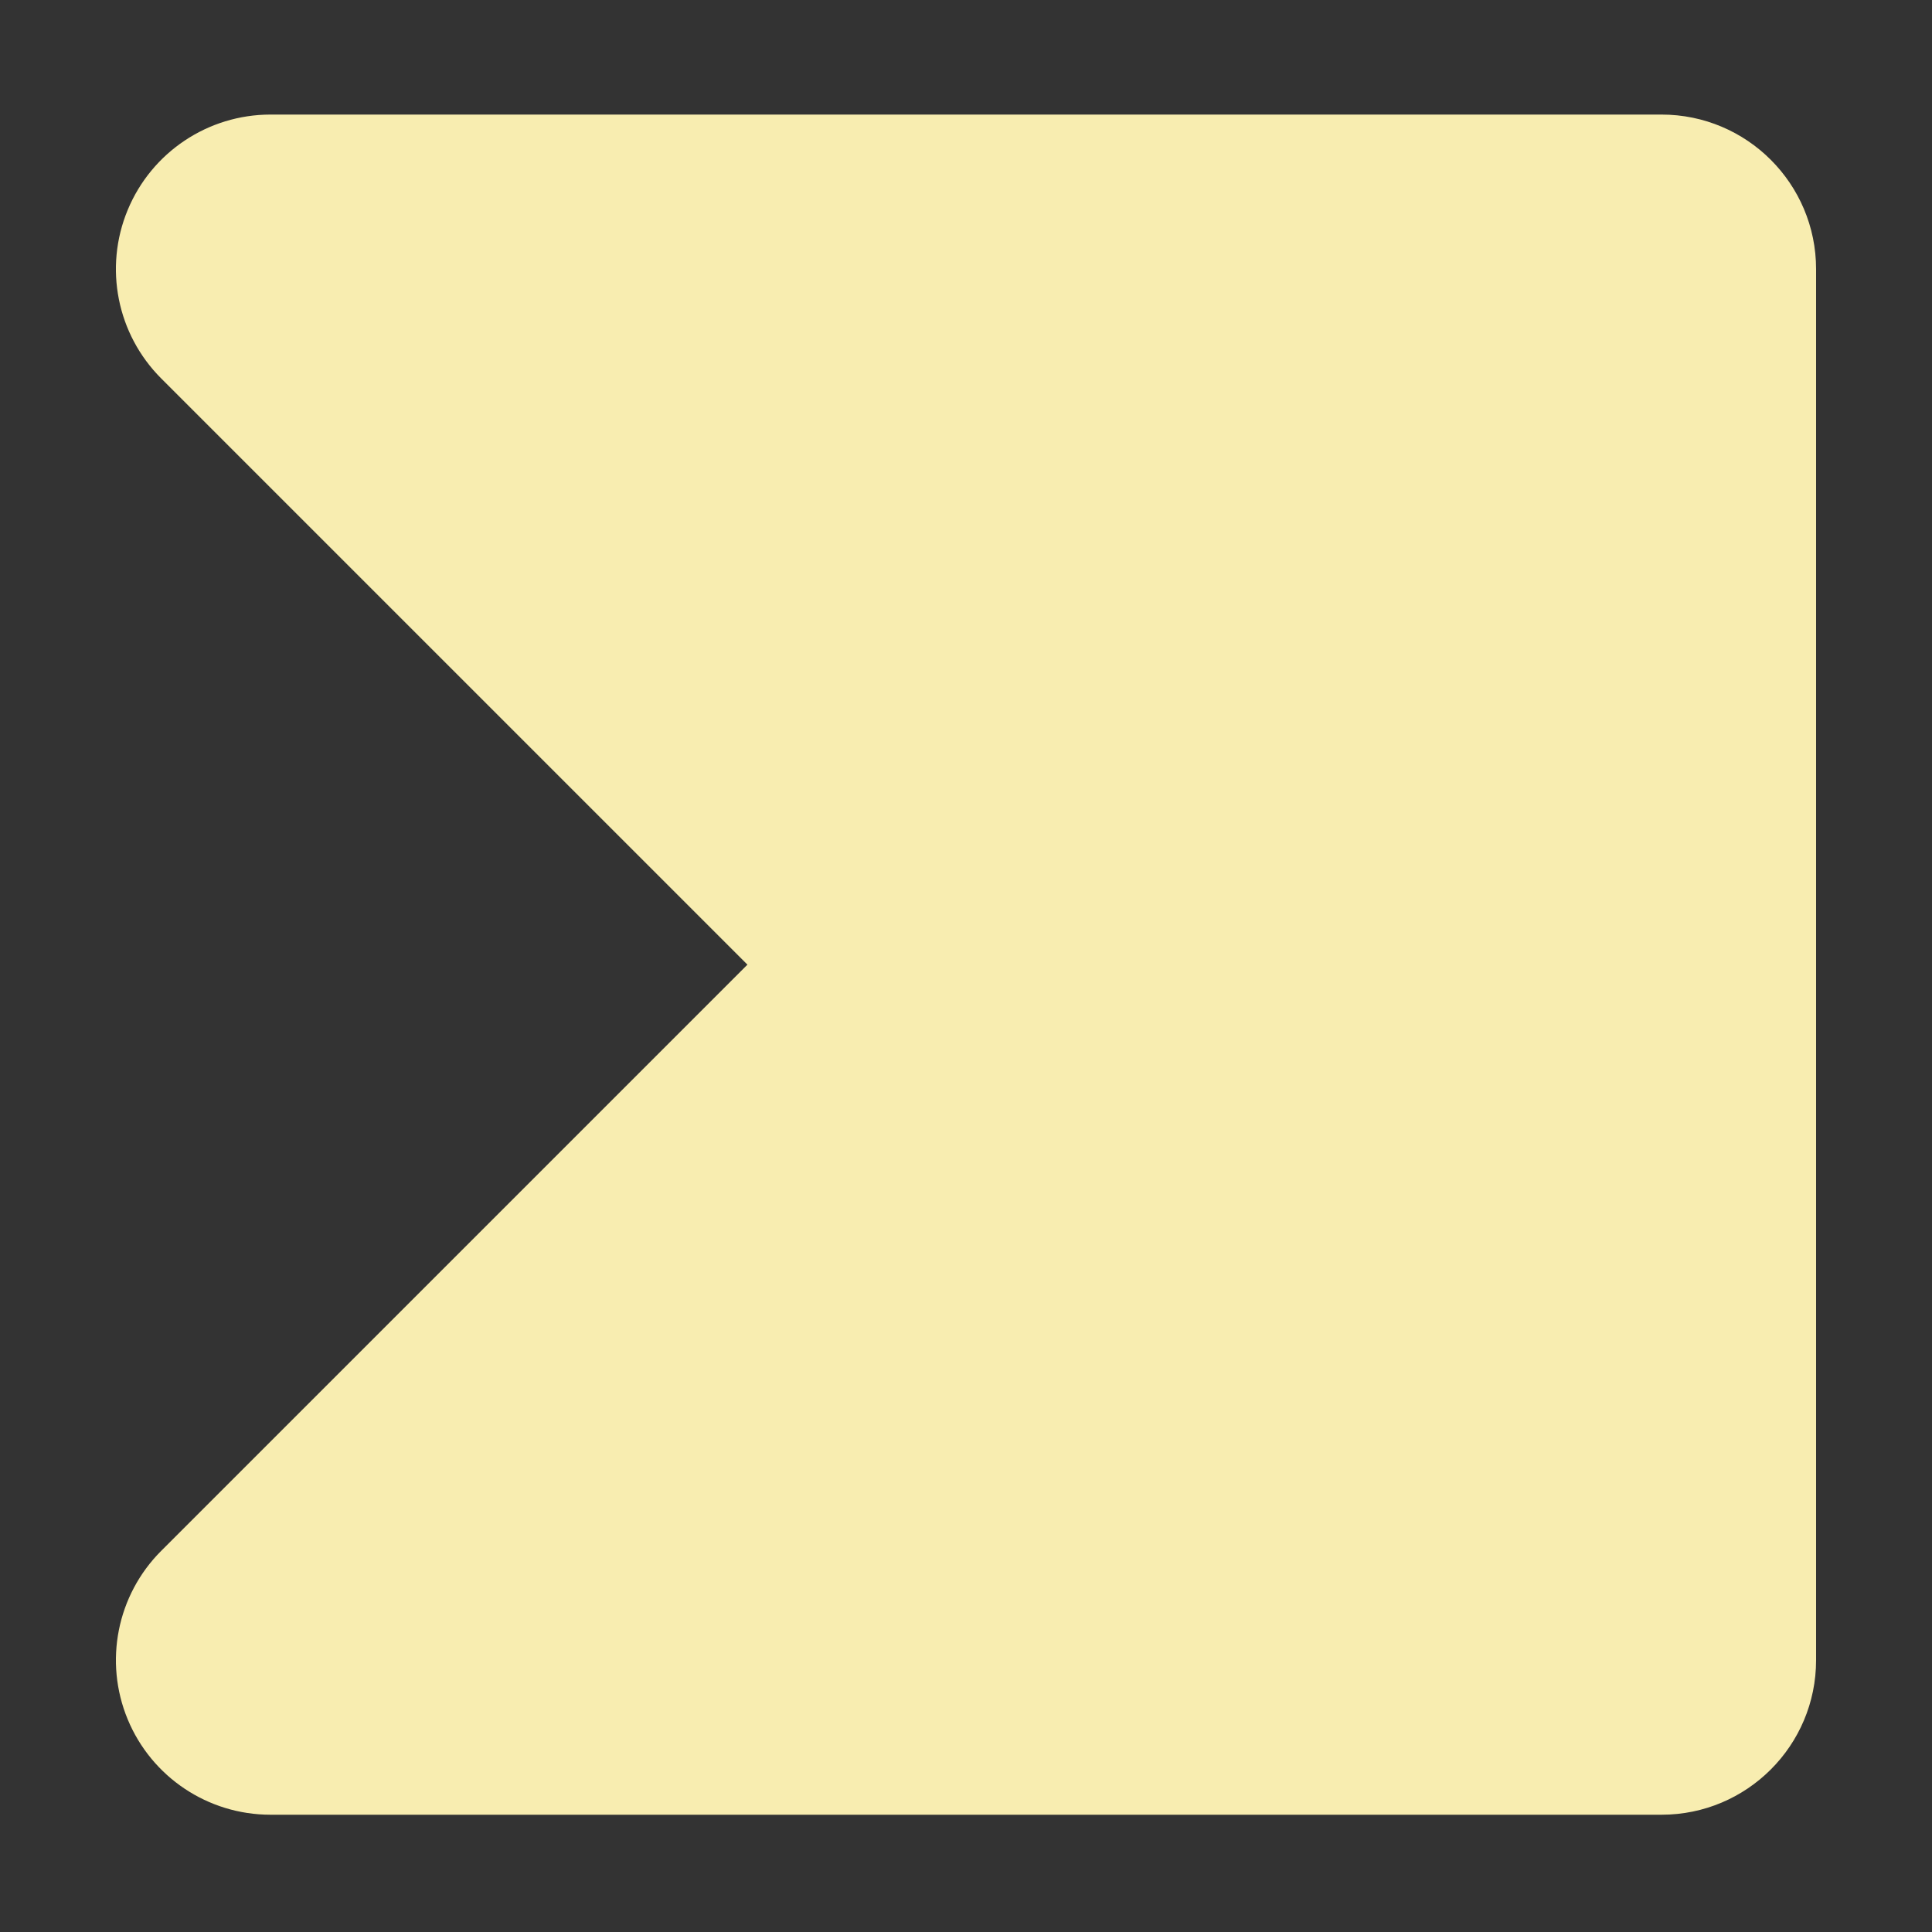
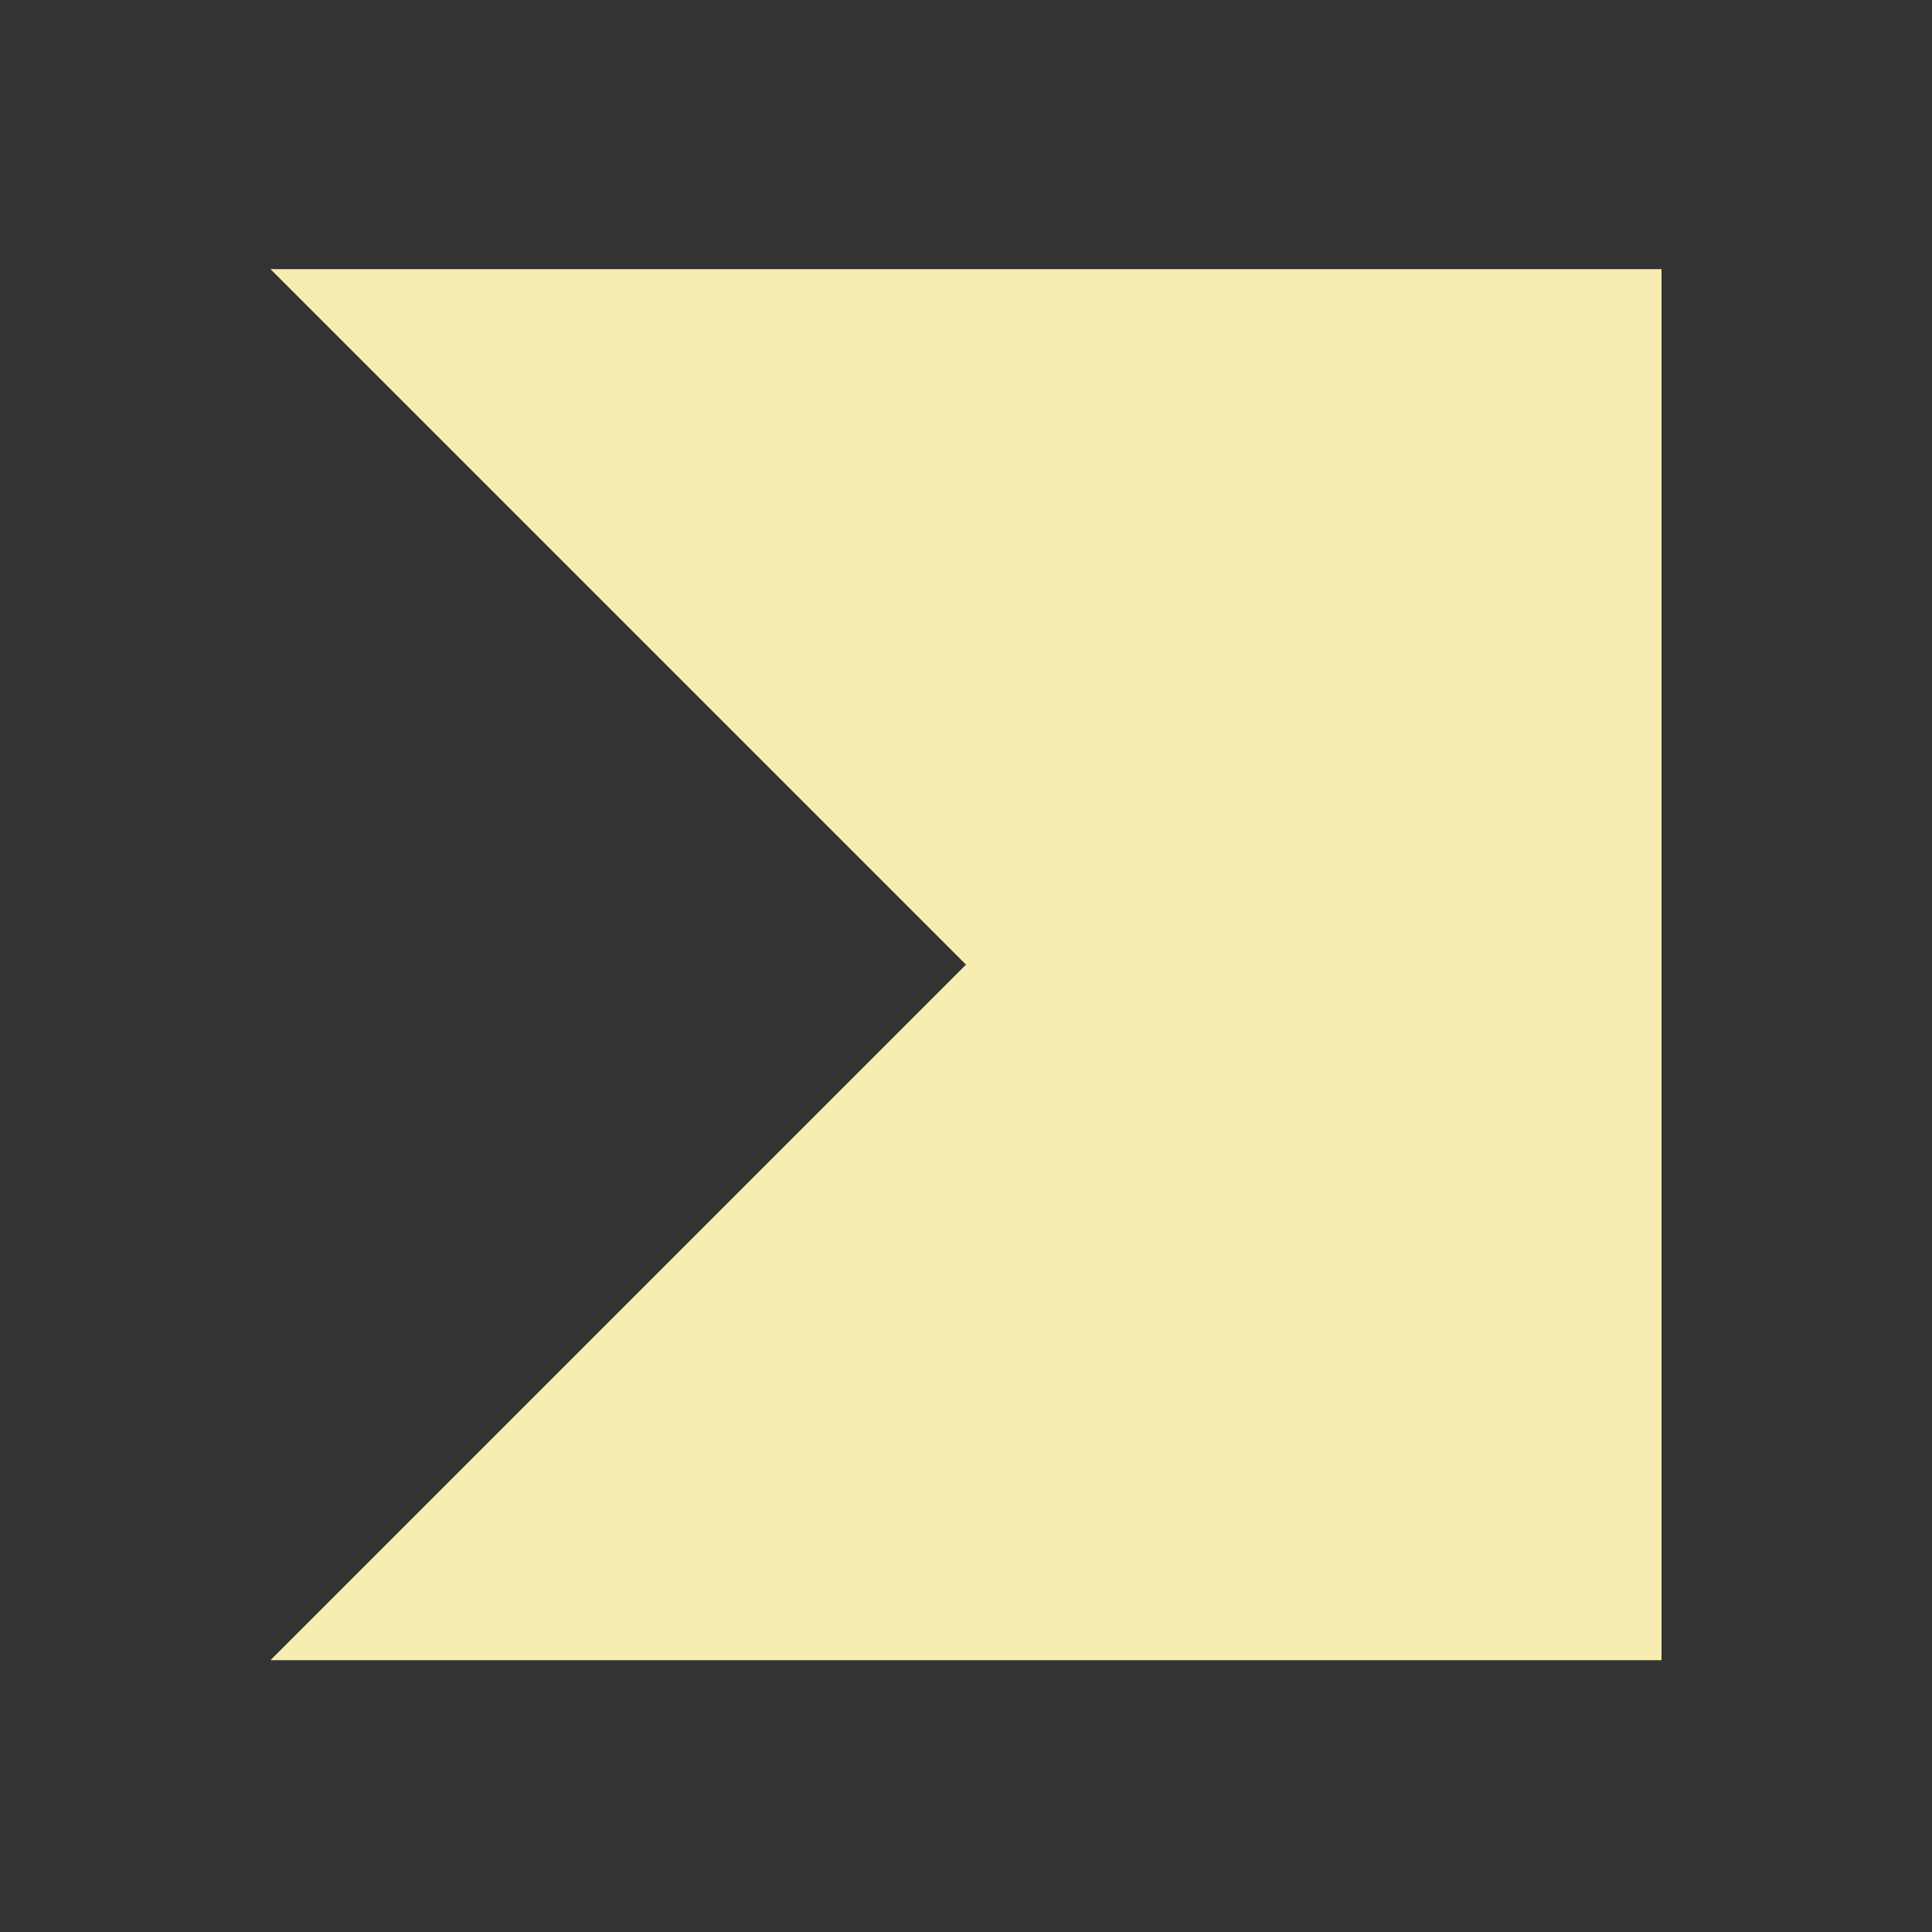
<svg xmlns="http://www.w3.org/2000/svg" version="1.1" id="Livello_1" x="0px" y="0px" width="100px" height="100px" viewBox="0 0 100 100" enable-background="new 0 0 100 100" xml:space="preserve">
  <rect x="0" y="0" width="100" height="100" fill="#333333" stroke="none" />
  <g>
    <polygon fill="#F8EDB0" points="86,85.93 86,13.93 14,13.93 50,49.93 14,85.93  " />
-     <path fill="#F8EDB0" d="M86,93.93H14c-3.236,0-6.153-1.949-7.391-4.938c-1.238-2.99-0.554-6.432,1.734-8.719L38.687,49.93   L8.343,19.587c-2.288-2.288-2.973-5.729-1.734-8.718C7.848,7.88,10.764,5.93,14,5.93h72c4.418,0,8,3.582,8,8v72   C94,90.35,90.418,93.93,86,93.93z M33.313,77.93H78v-56H33.313l22.343,22.343c3.125,3.124,3.125,8.189,0,11.313L33.313,77.93z" />
  </g>
</svg>